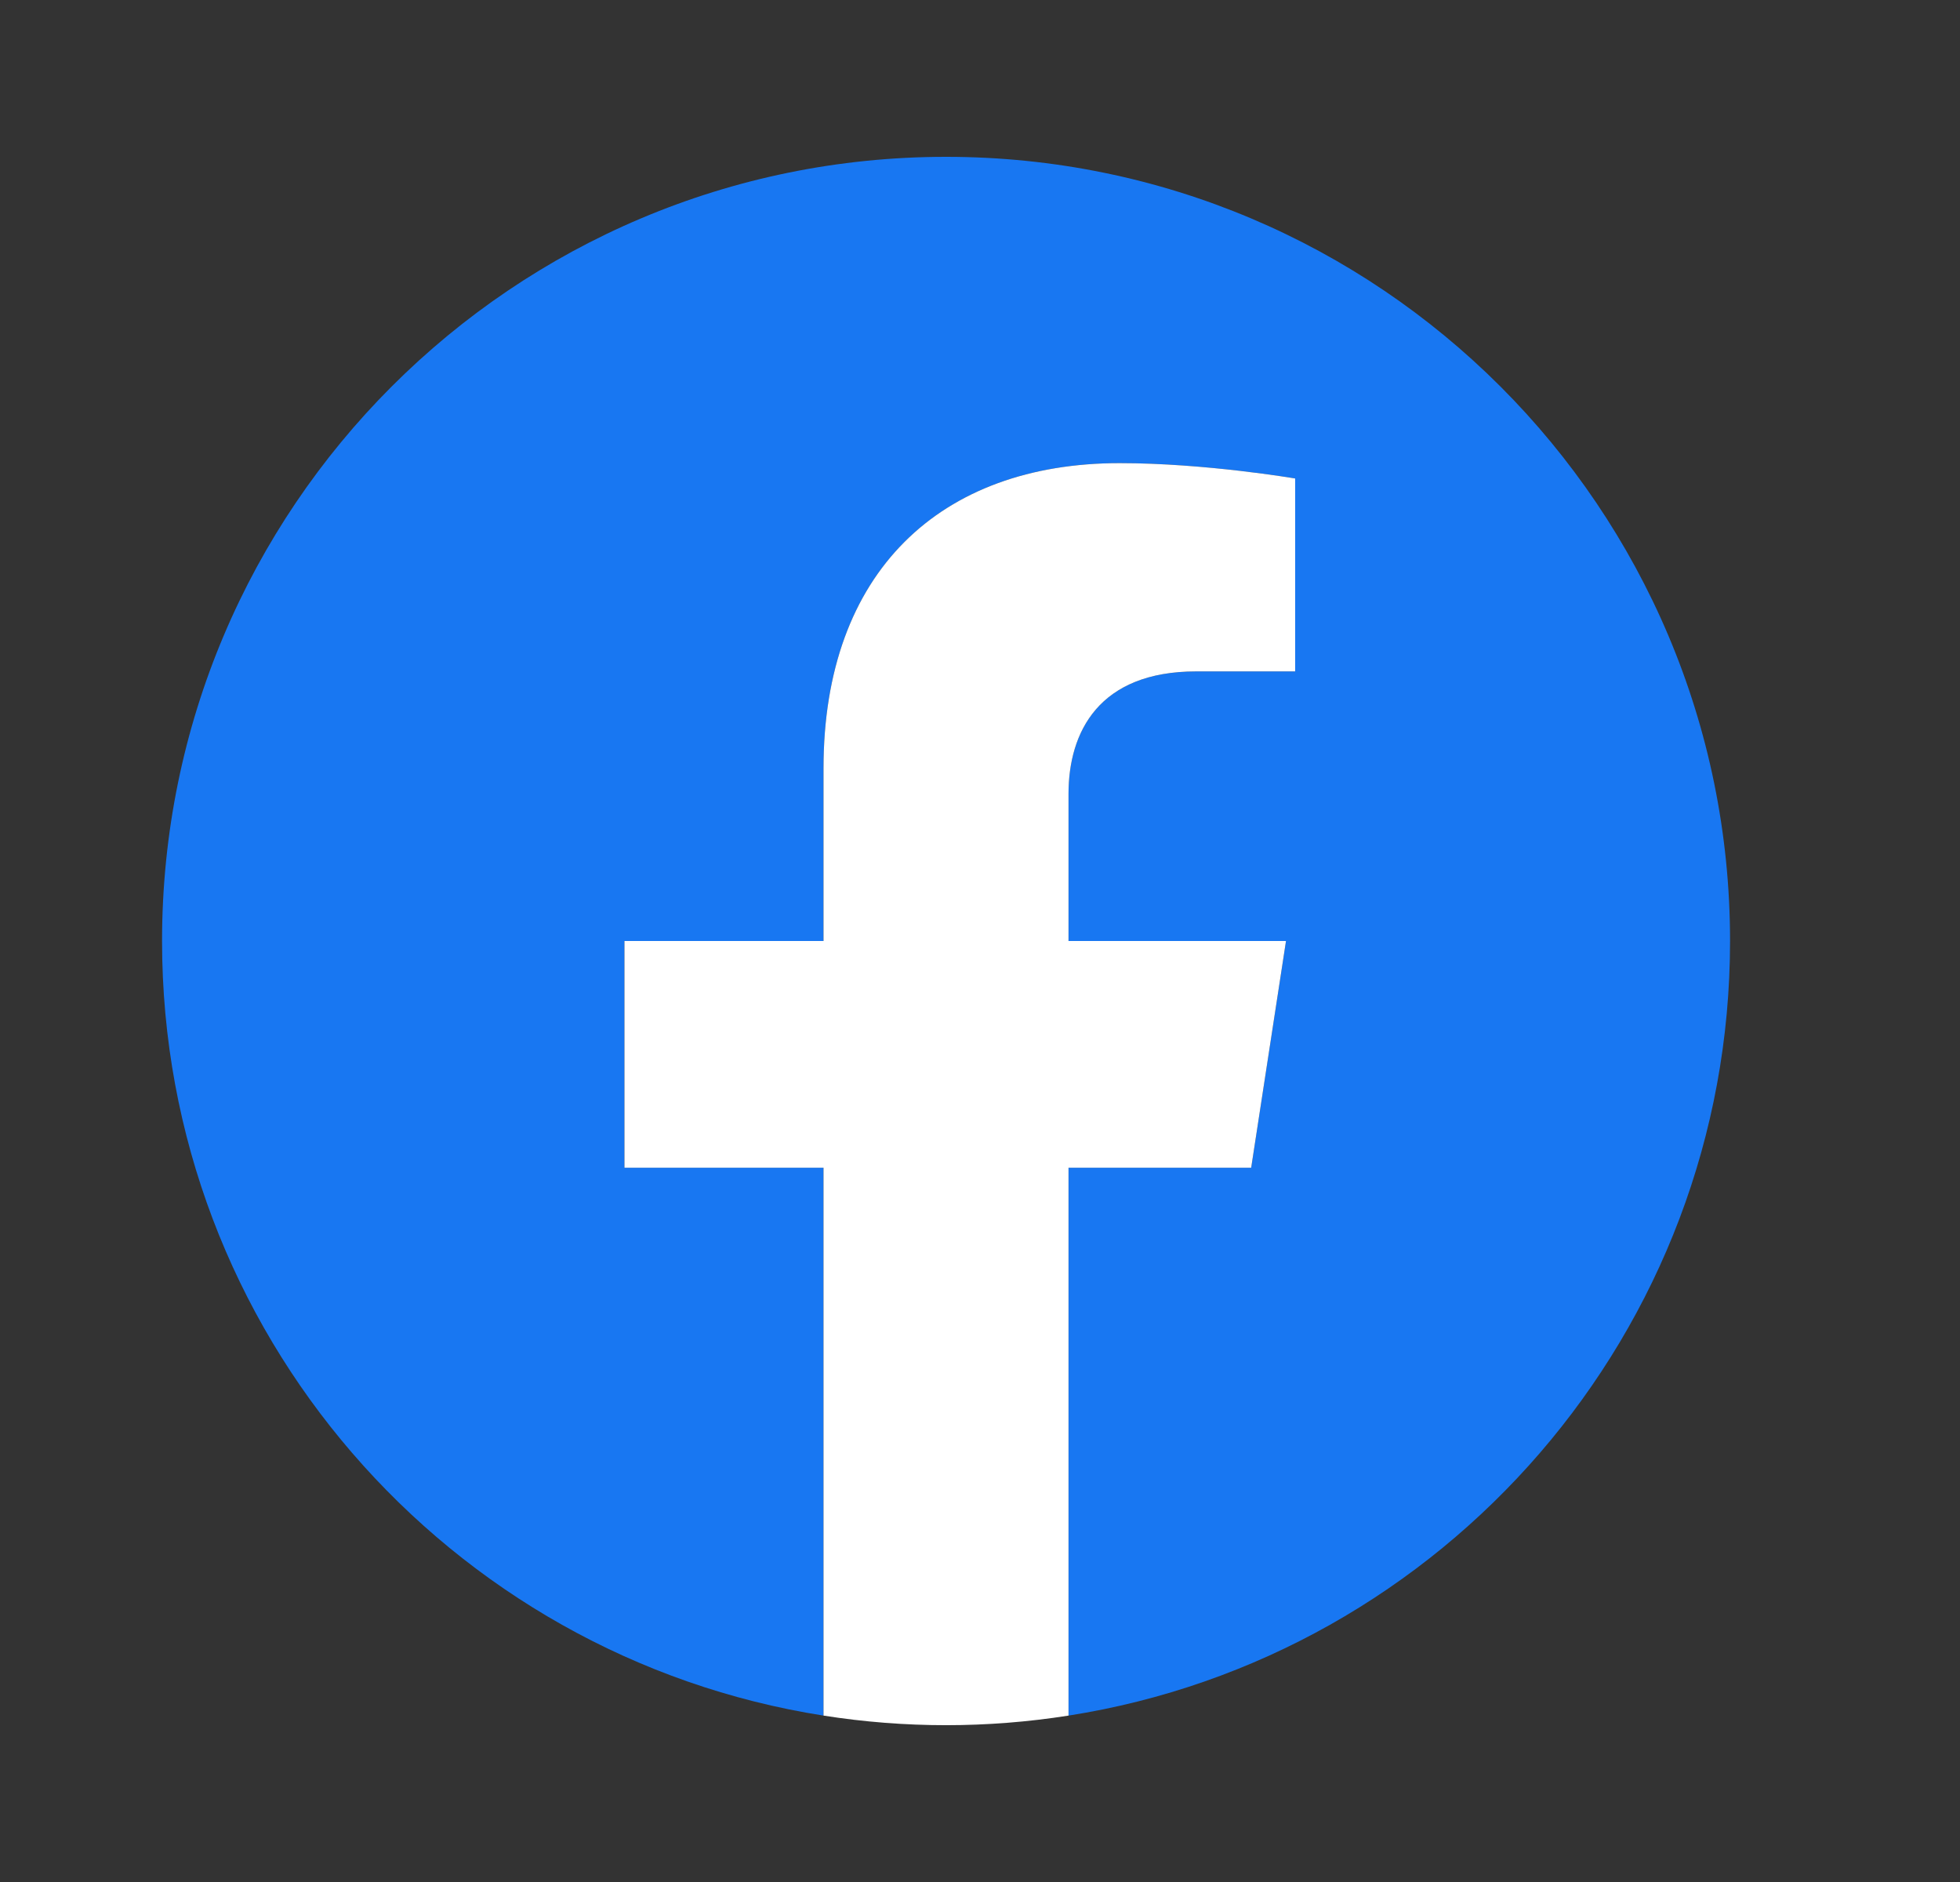
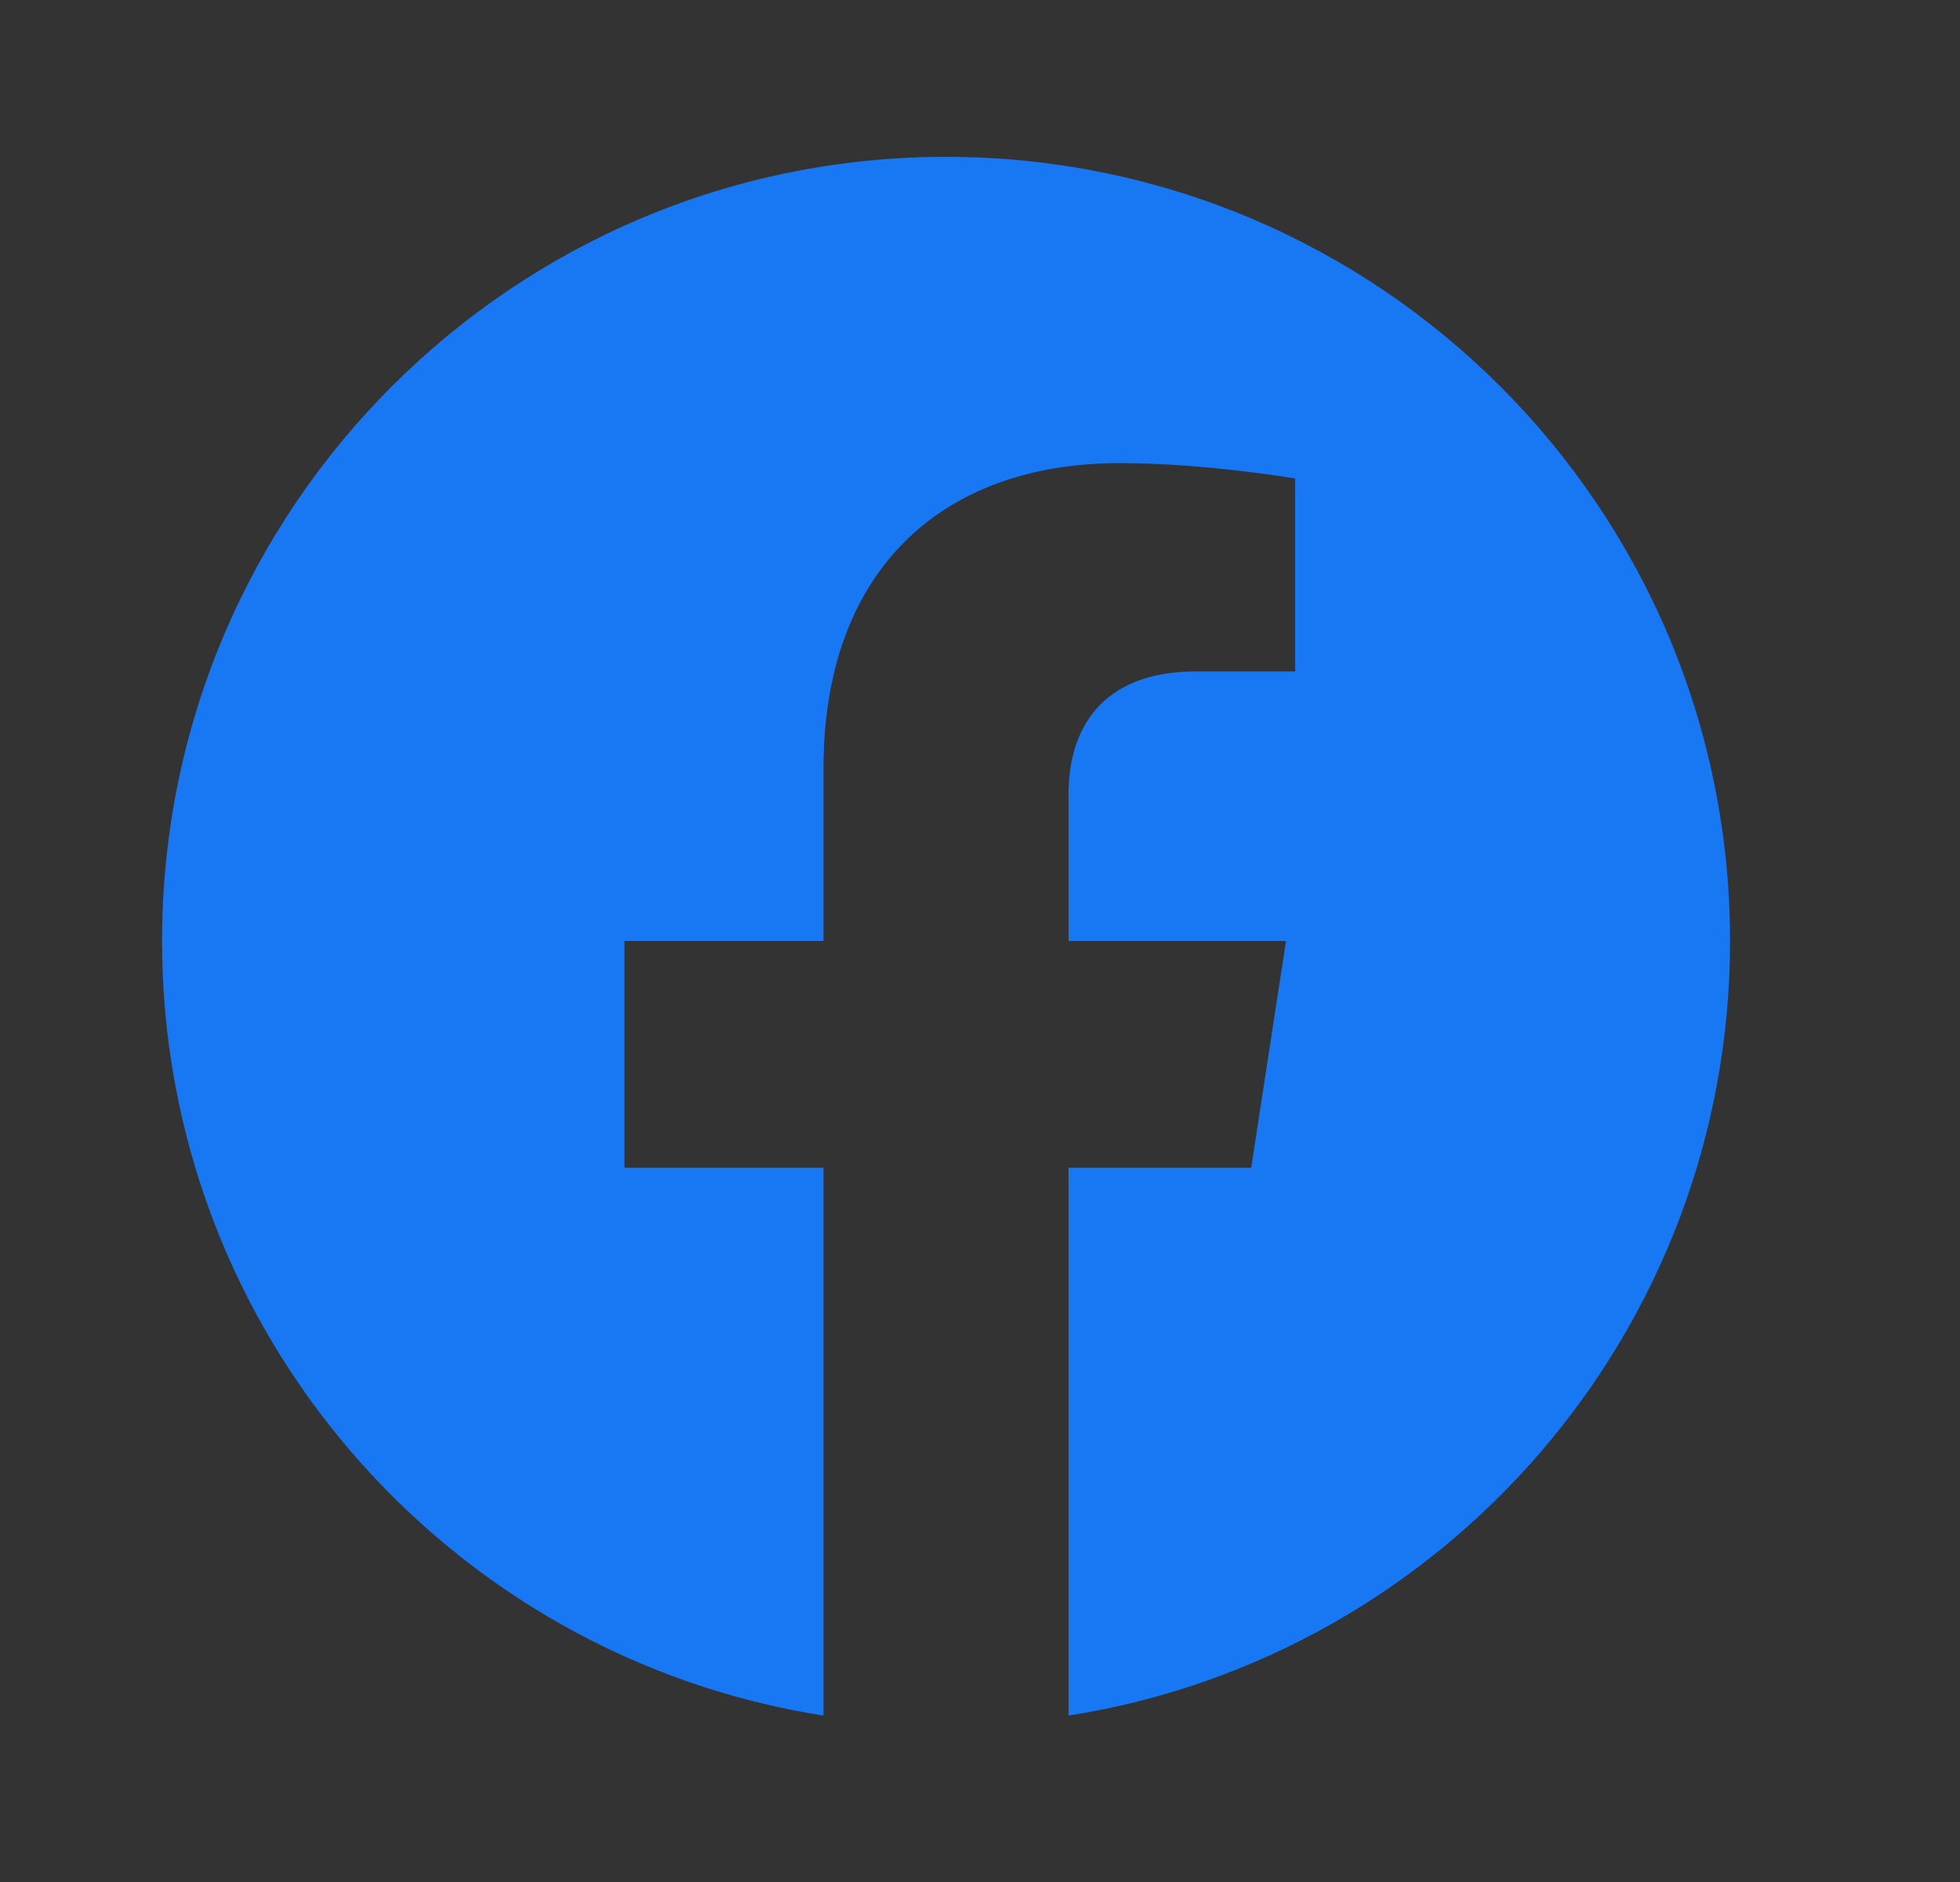
<svg xmlns="http://www.w3.org/2000/svg" width="25" height="24" viewBox="0 0 25 24" fill="none">
  <rect x="0" y="0" width="25" height="24" fill="#333333" stroke="none" />
  <path d="M22.067 12C22.067 6.477 17.59 2 12.067 2C6.544 2 2.067 6.477 2.067 12C2.067 16.991 5.723 21.128 10.504 21.878V14.891H7.965V12H10.504V9.797C10.504 7.291 11.997 5.906 14.281 5.906C15.375 5.906 16.52 6.102 16.52 6.102V8.562H15.259C14.017 8.562 13.629 9.333 13.629 10.125V12H16.403L15.959 14.891H13.629V21.878C18.41 21.128 22.067 16.991 22.067 12Z" fill="#1877F2" />
-   <path d="M15.959 14.891L16.403 12H13.629V10.125C13.629 9.334 14.017 8.562 15.259 8.562H16.52V6.102C16.52 6.102 15.375 5.906 14.281 5.906C11.997 5.906 10.504 7.291 10.504 9.797V12H7.965V14.891H10.504V21.878C11.54 22.041 12.594 22.041 13.629 21.878V14.891H15.959Z" fill="white" />
</svg>